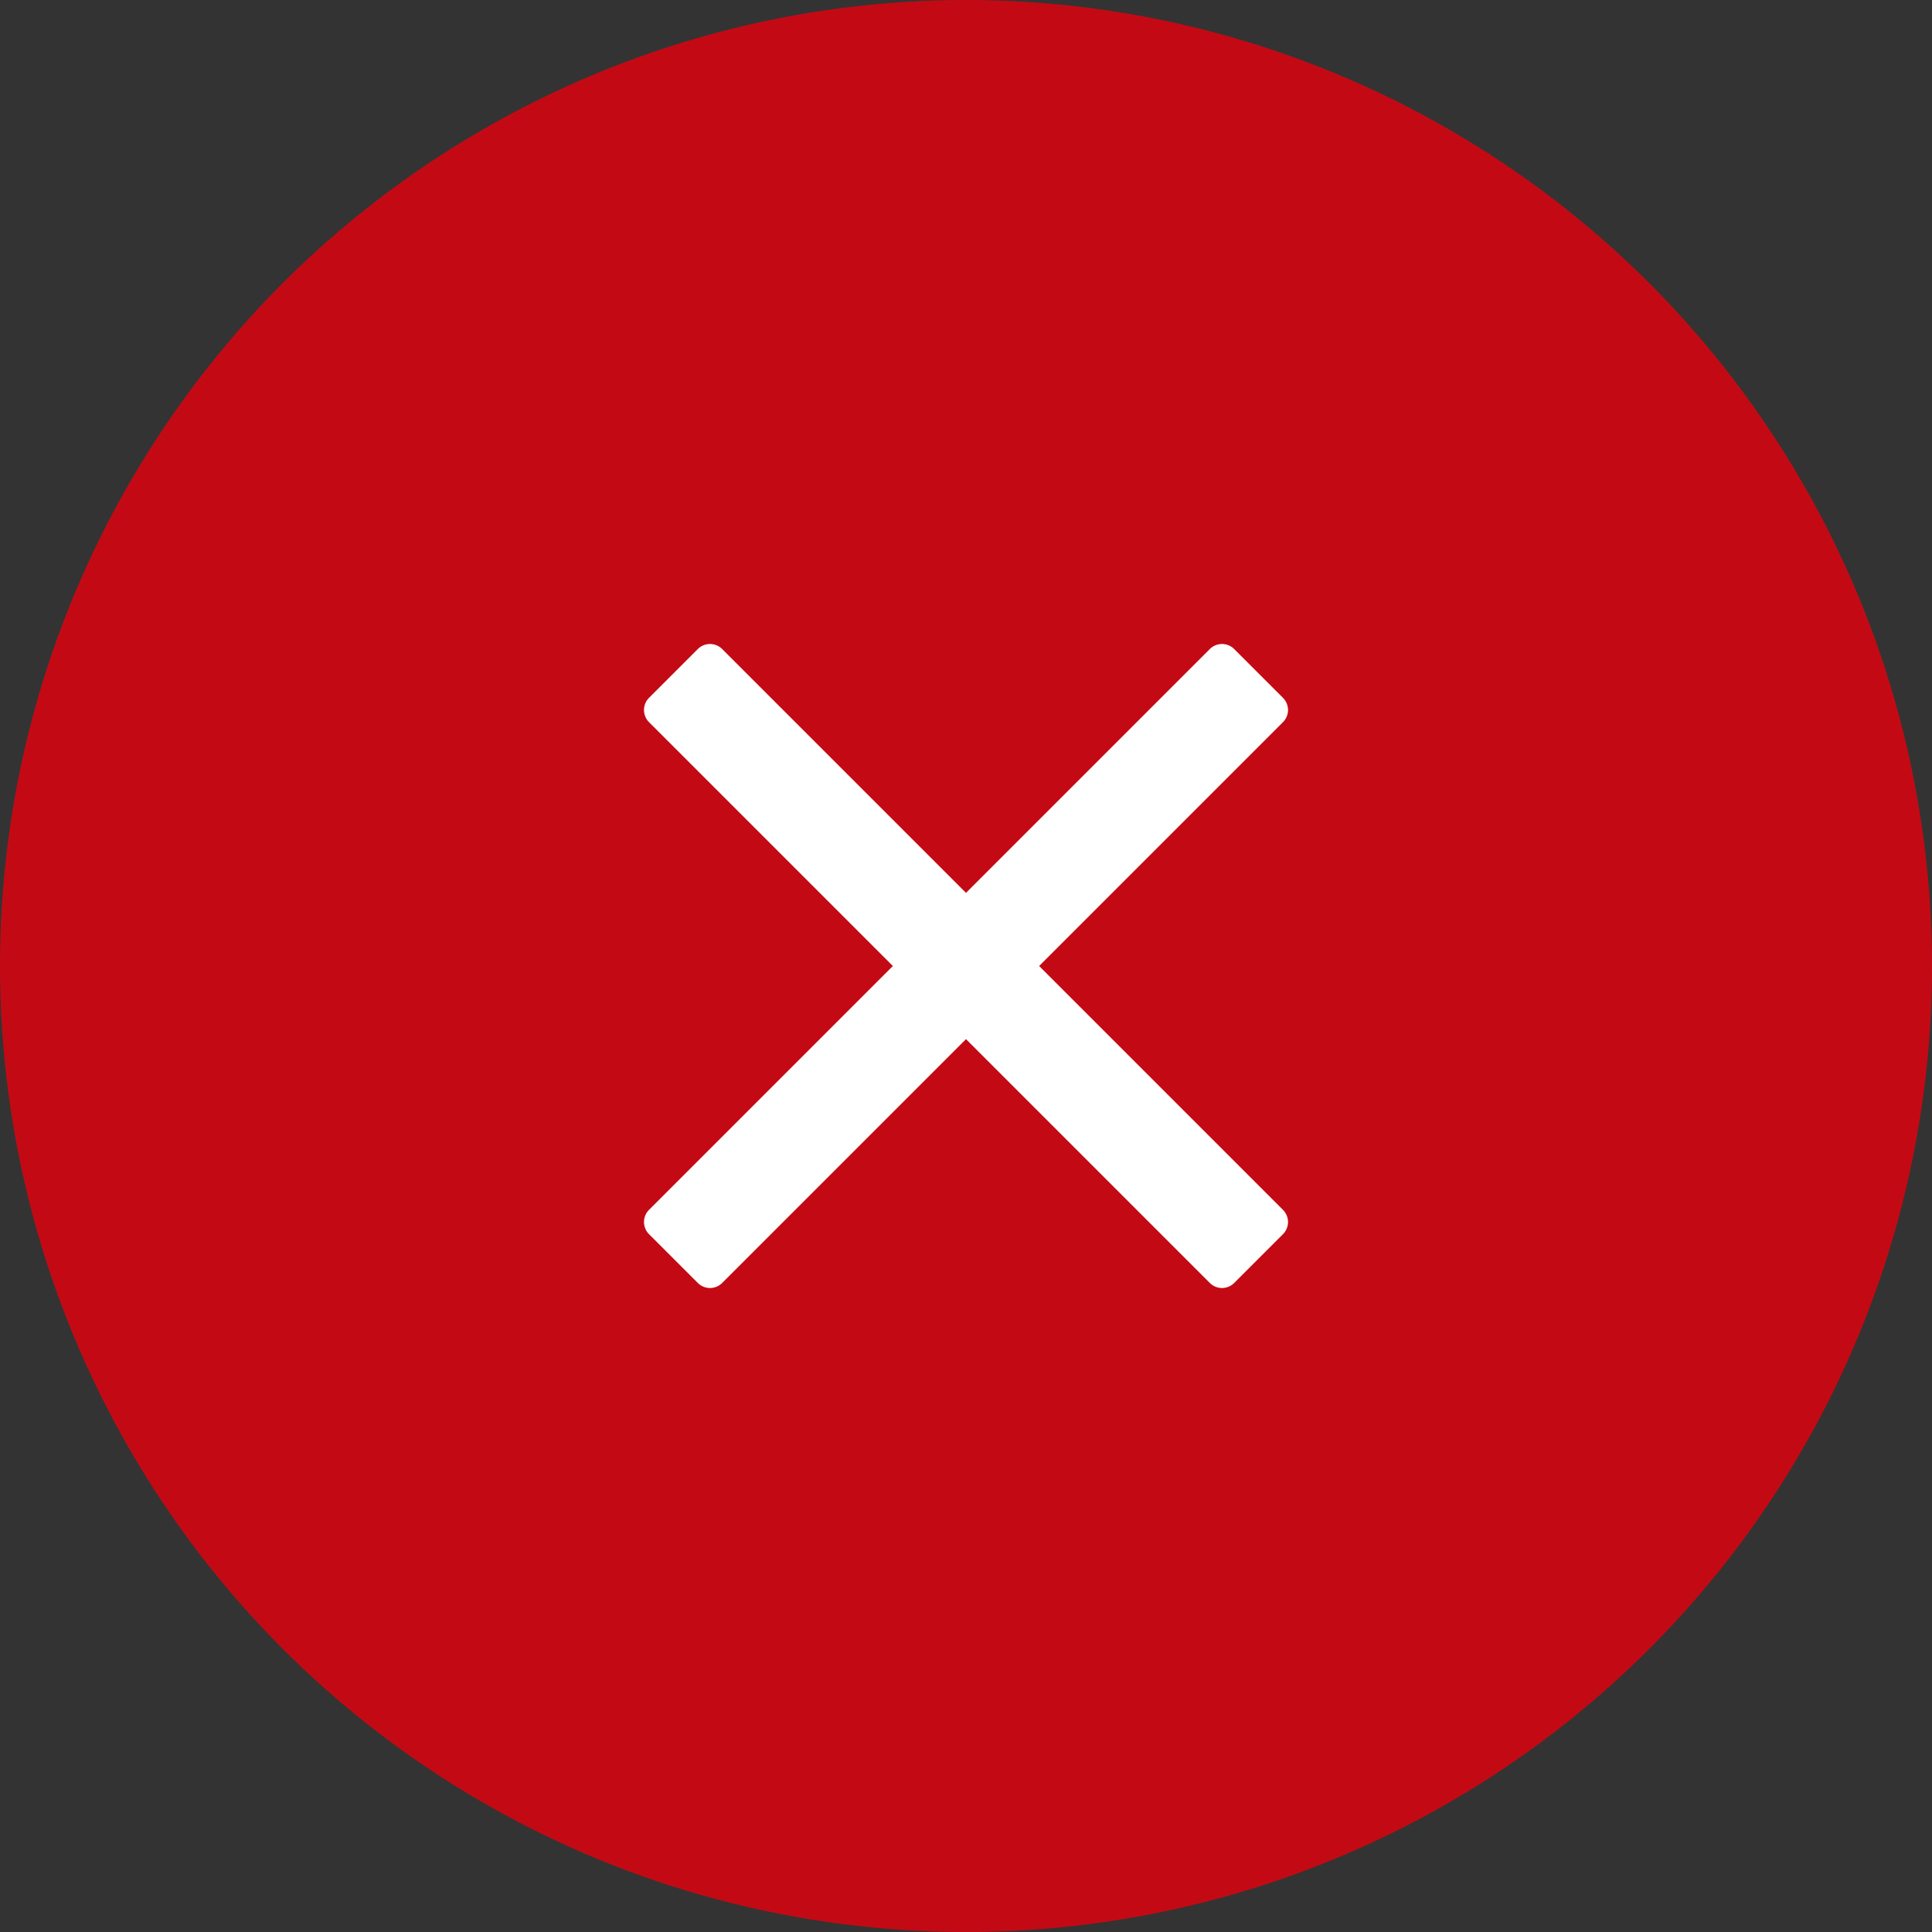
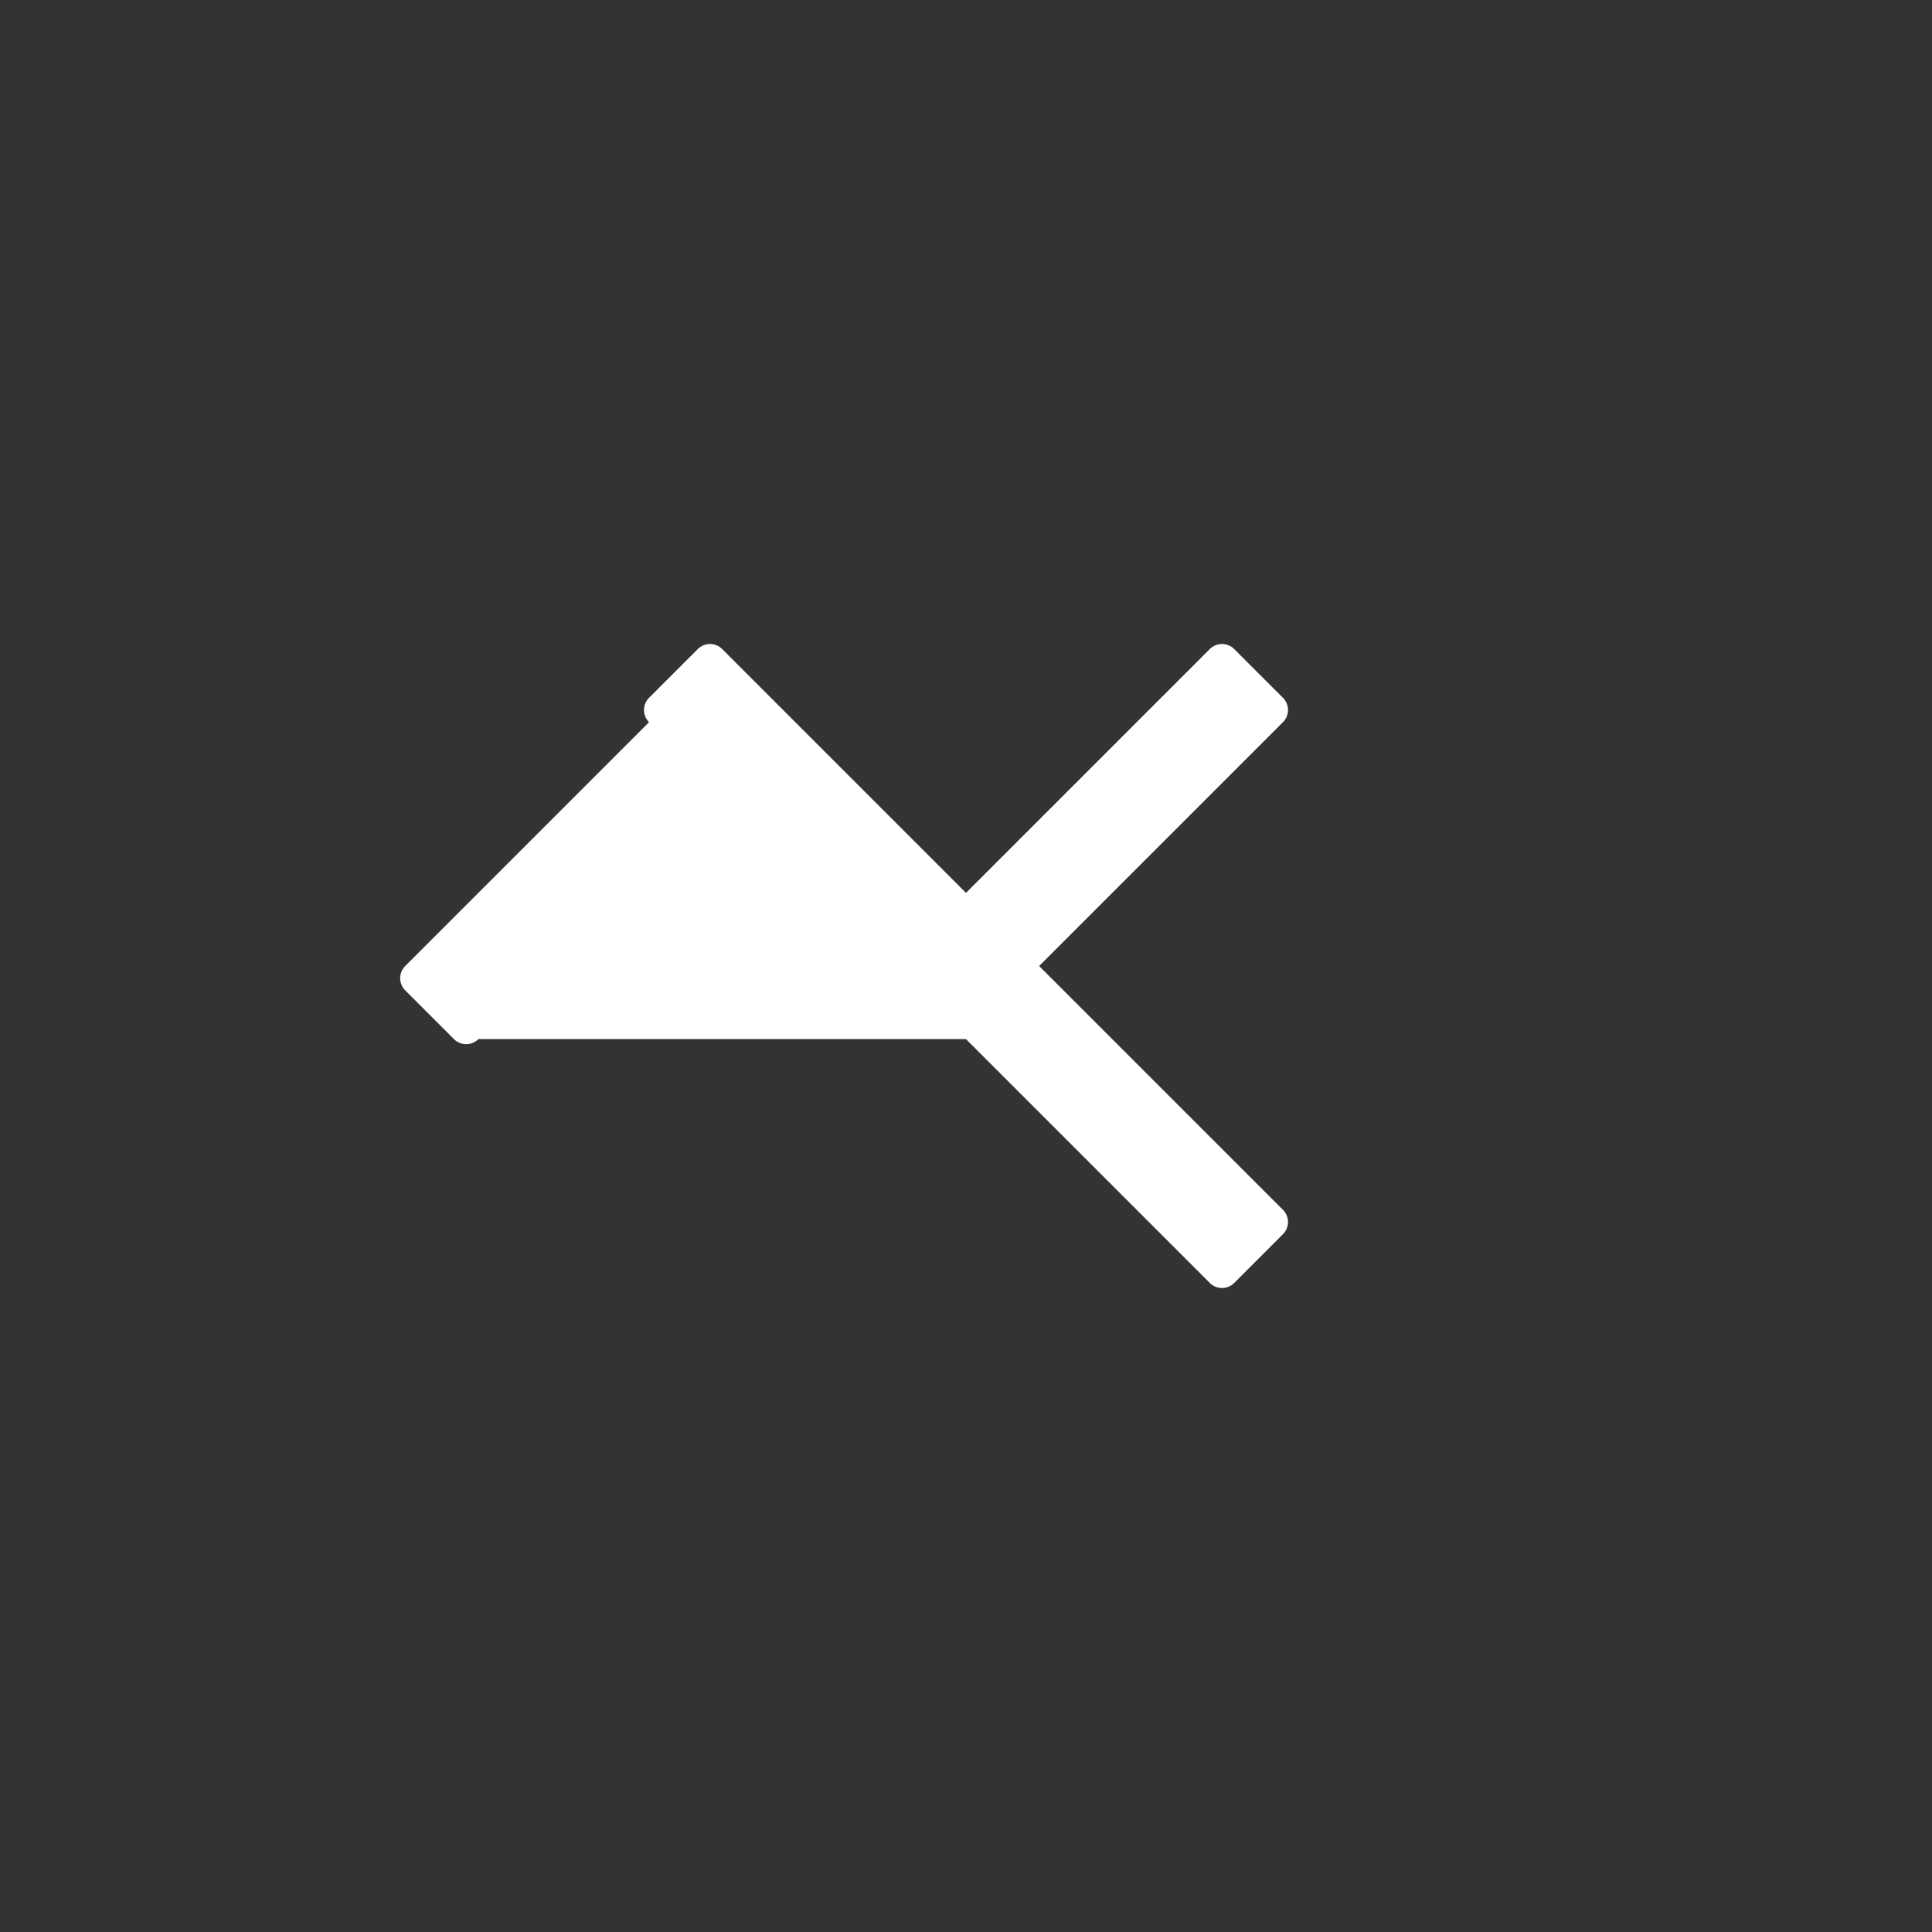
<svg xmlns="http://www.w3.org/2000/svg" viewBox="0 0 600 600">
  <rect x="0" y="0" width="600" height="600" fill="#333333" stroke="none" />
  <defs>
    <style>.cls-1{fill:#c30a14;}.cls-2{fill:#fff;}</style>
  </defs>
  <title>WAL-grafische items</title>
  <g id="Laag_1" data-name="Laag 1">
-     <circle class="cls-1" cx="300" cy="300" r="300" />
-     <path class="cls-2" d="M375.72,201.57,300,277.29l-75.72-75.72a5.35,5.35,0,0,0-7.57,0l-15.14,15.14a5.35,5.35,0,0,0,0,7.57L277.29,300l-75.72,75.72a5.35,5.35,0,0,0,0,7.57l15.14,15.14a5.35,5.35,0,0,0,7.57,0L300,322.71l75.72,75.72a5.35,5.35,0,0,0,7.57,0l15.14-15.14a5.35,5.35,0,0,0,0-7.57L322.71,300l75.72-75.72a5.35,5.35,0,0,0,0-7.57l-15.14-15.14A5.35,5.35,0,0,0,375.72,201.57Z" />
+     <path class="cls-2" d="M375.72,201.57,300,277.29l-75.72-75.72a5.35,5.35,0,0,0-7.57,0l-15.14,15.14a5.35,5.35,0,0,0,0,7.57l-75.72,75.72a5.35,5.35,0,0,0,0,7.57l15.14,15.14a5.35,5.35,0,0,0,7.57,0L300,322.71l75.72,75.72a5.35,5.35,0,0,0,7.57,0l15.14-15.14a5.35,5.35,0,0,0,0-7.57L322.71,300l75.72-75.72a5.35,5.35,0,0,0,0-7.57l-15.14-15.14A5.35,5.35,0,0,0,375.72,201.57Z" />
  </g>
</svg>